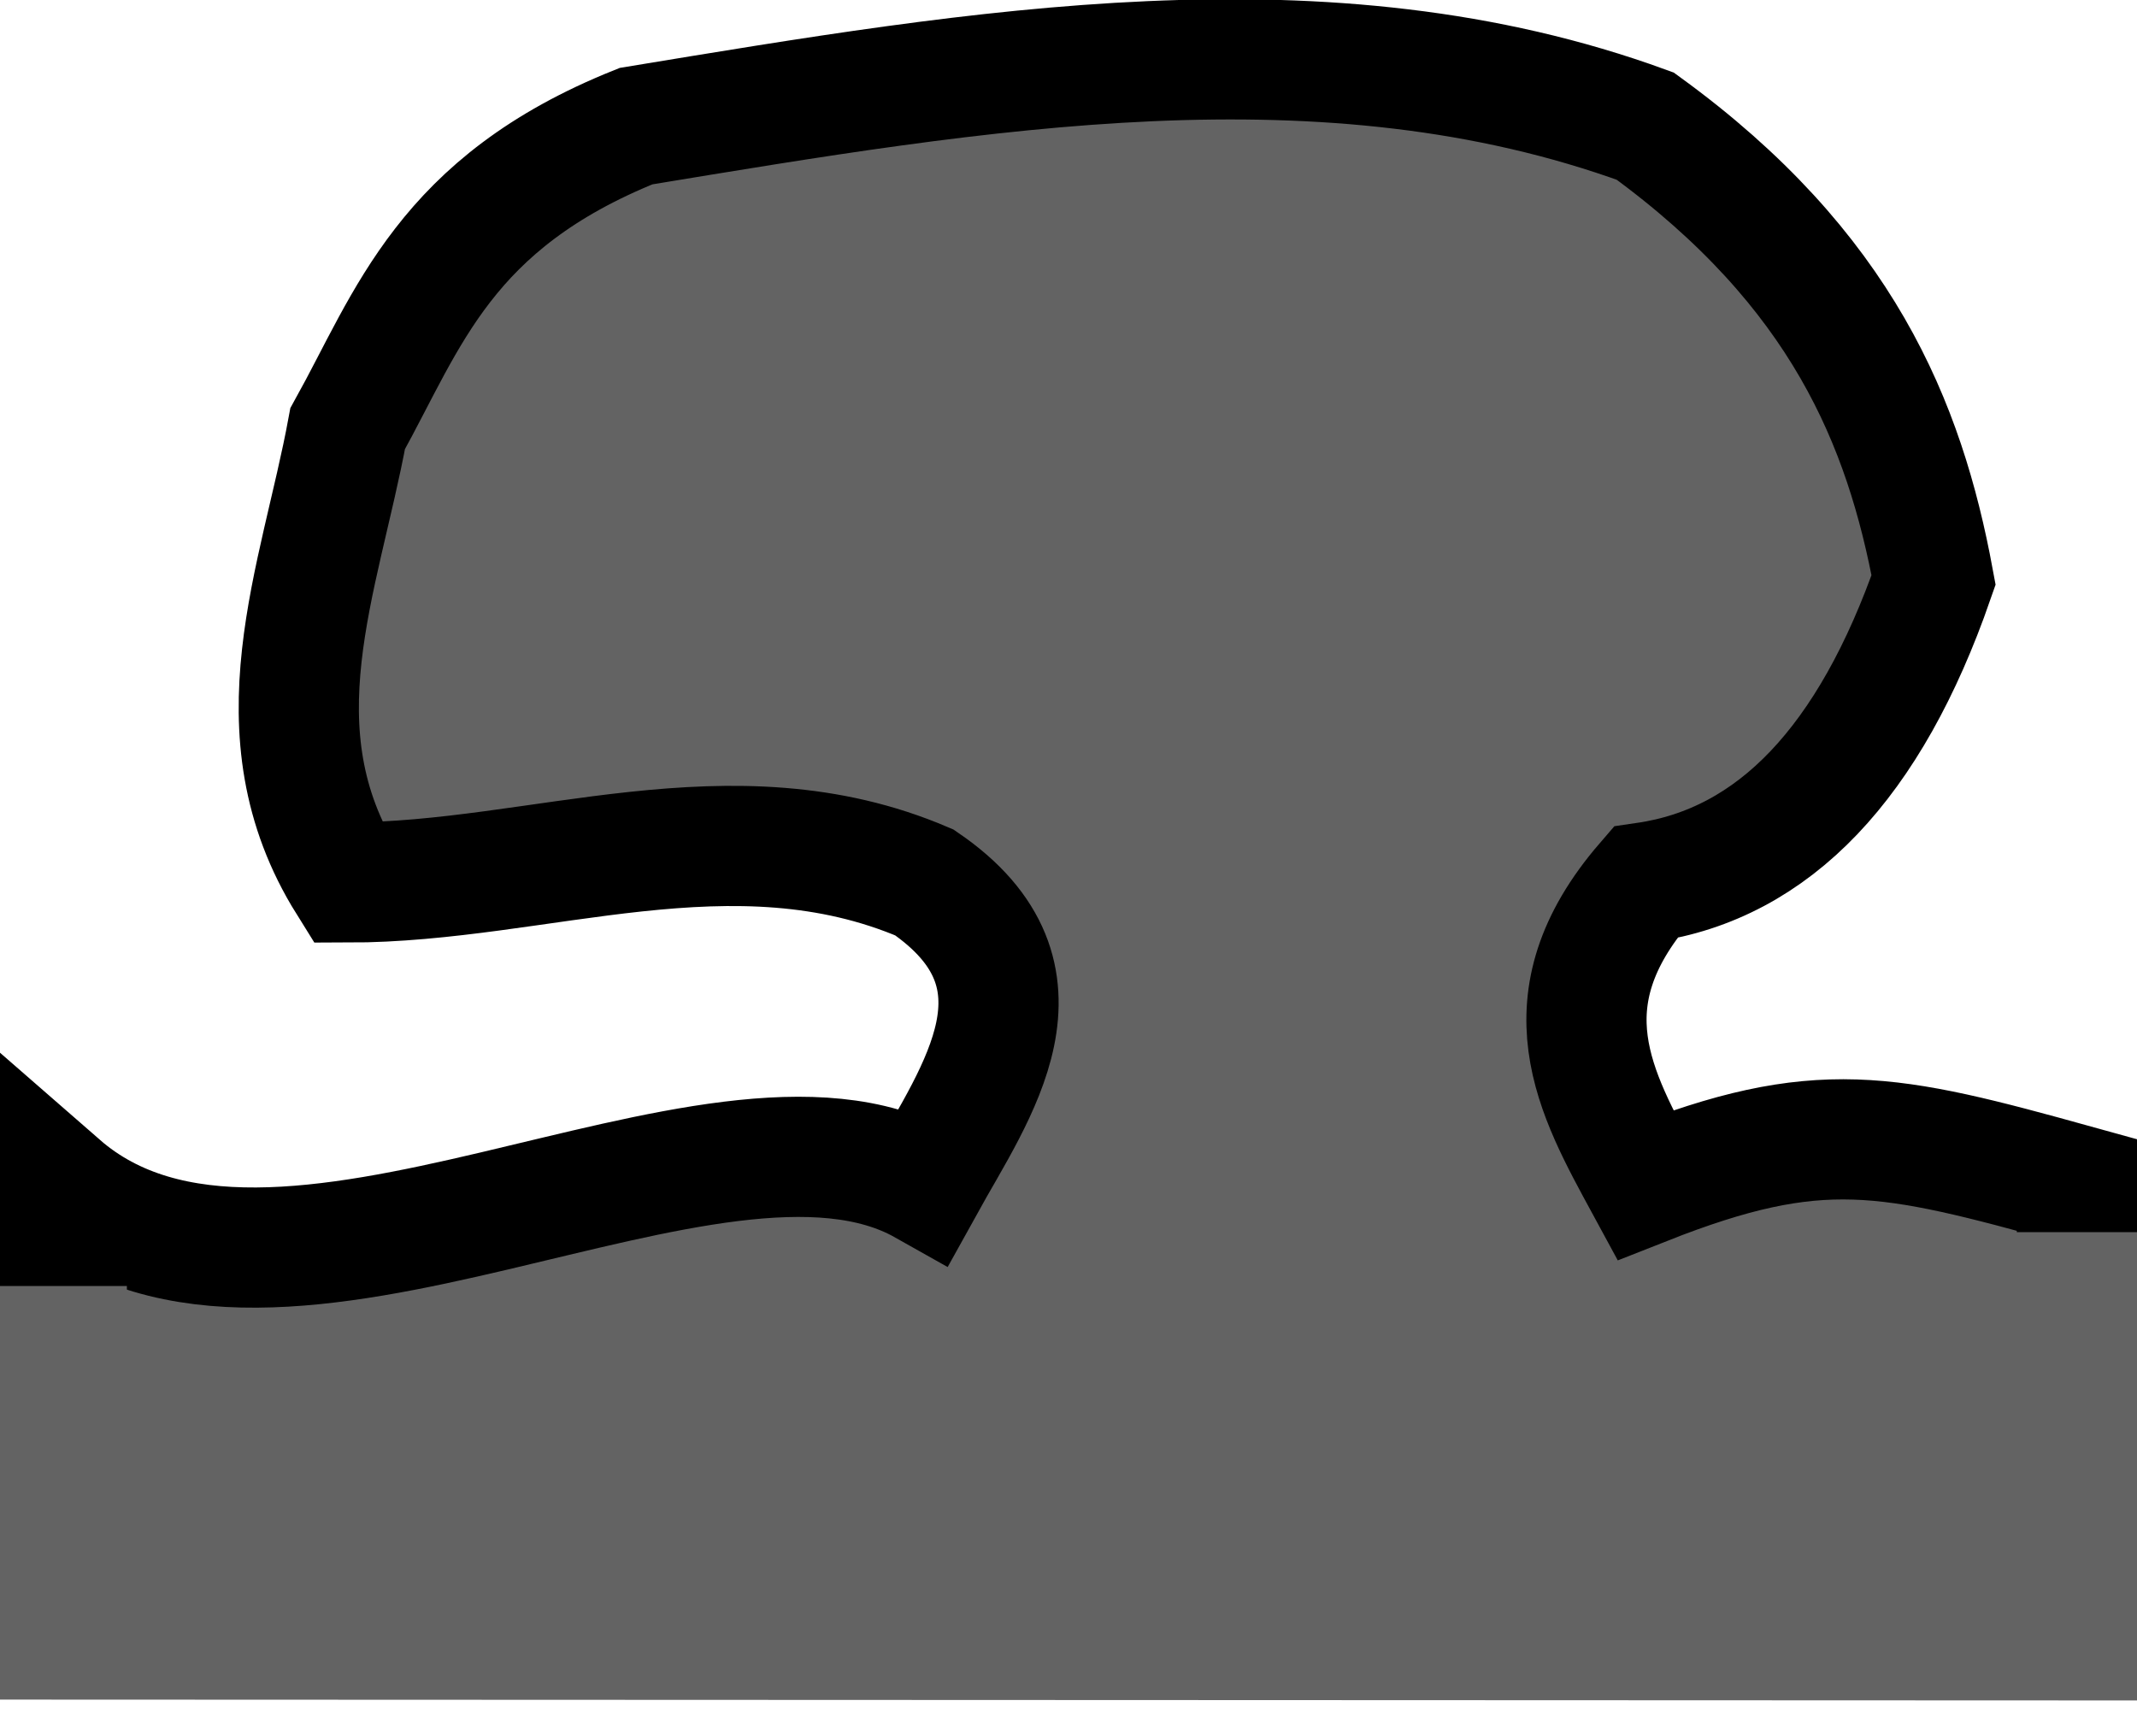
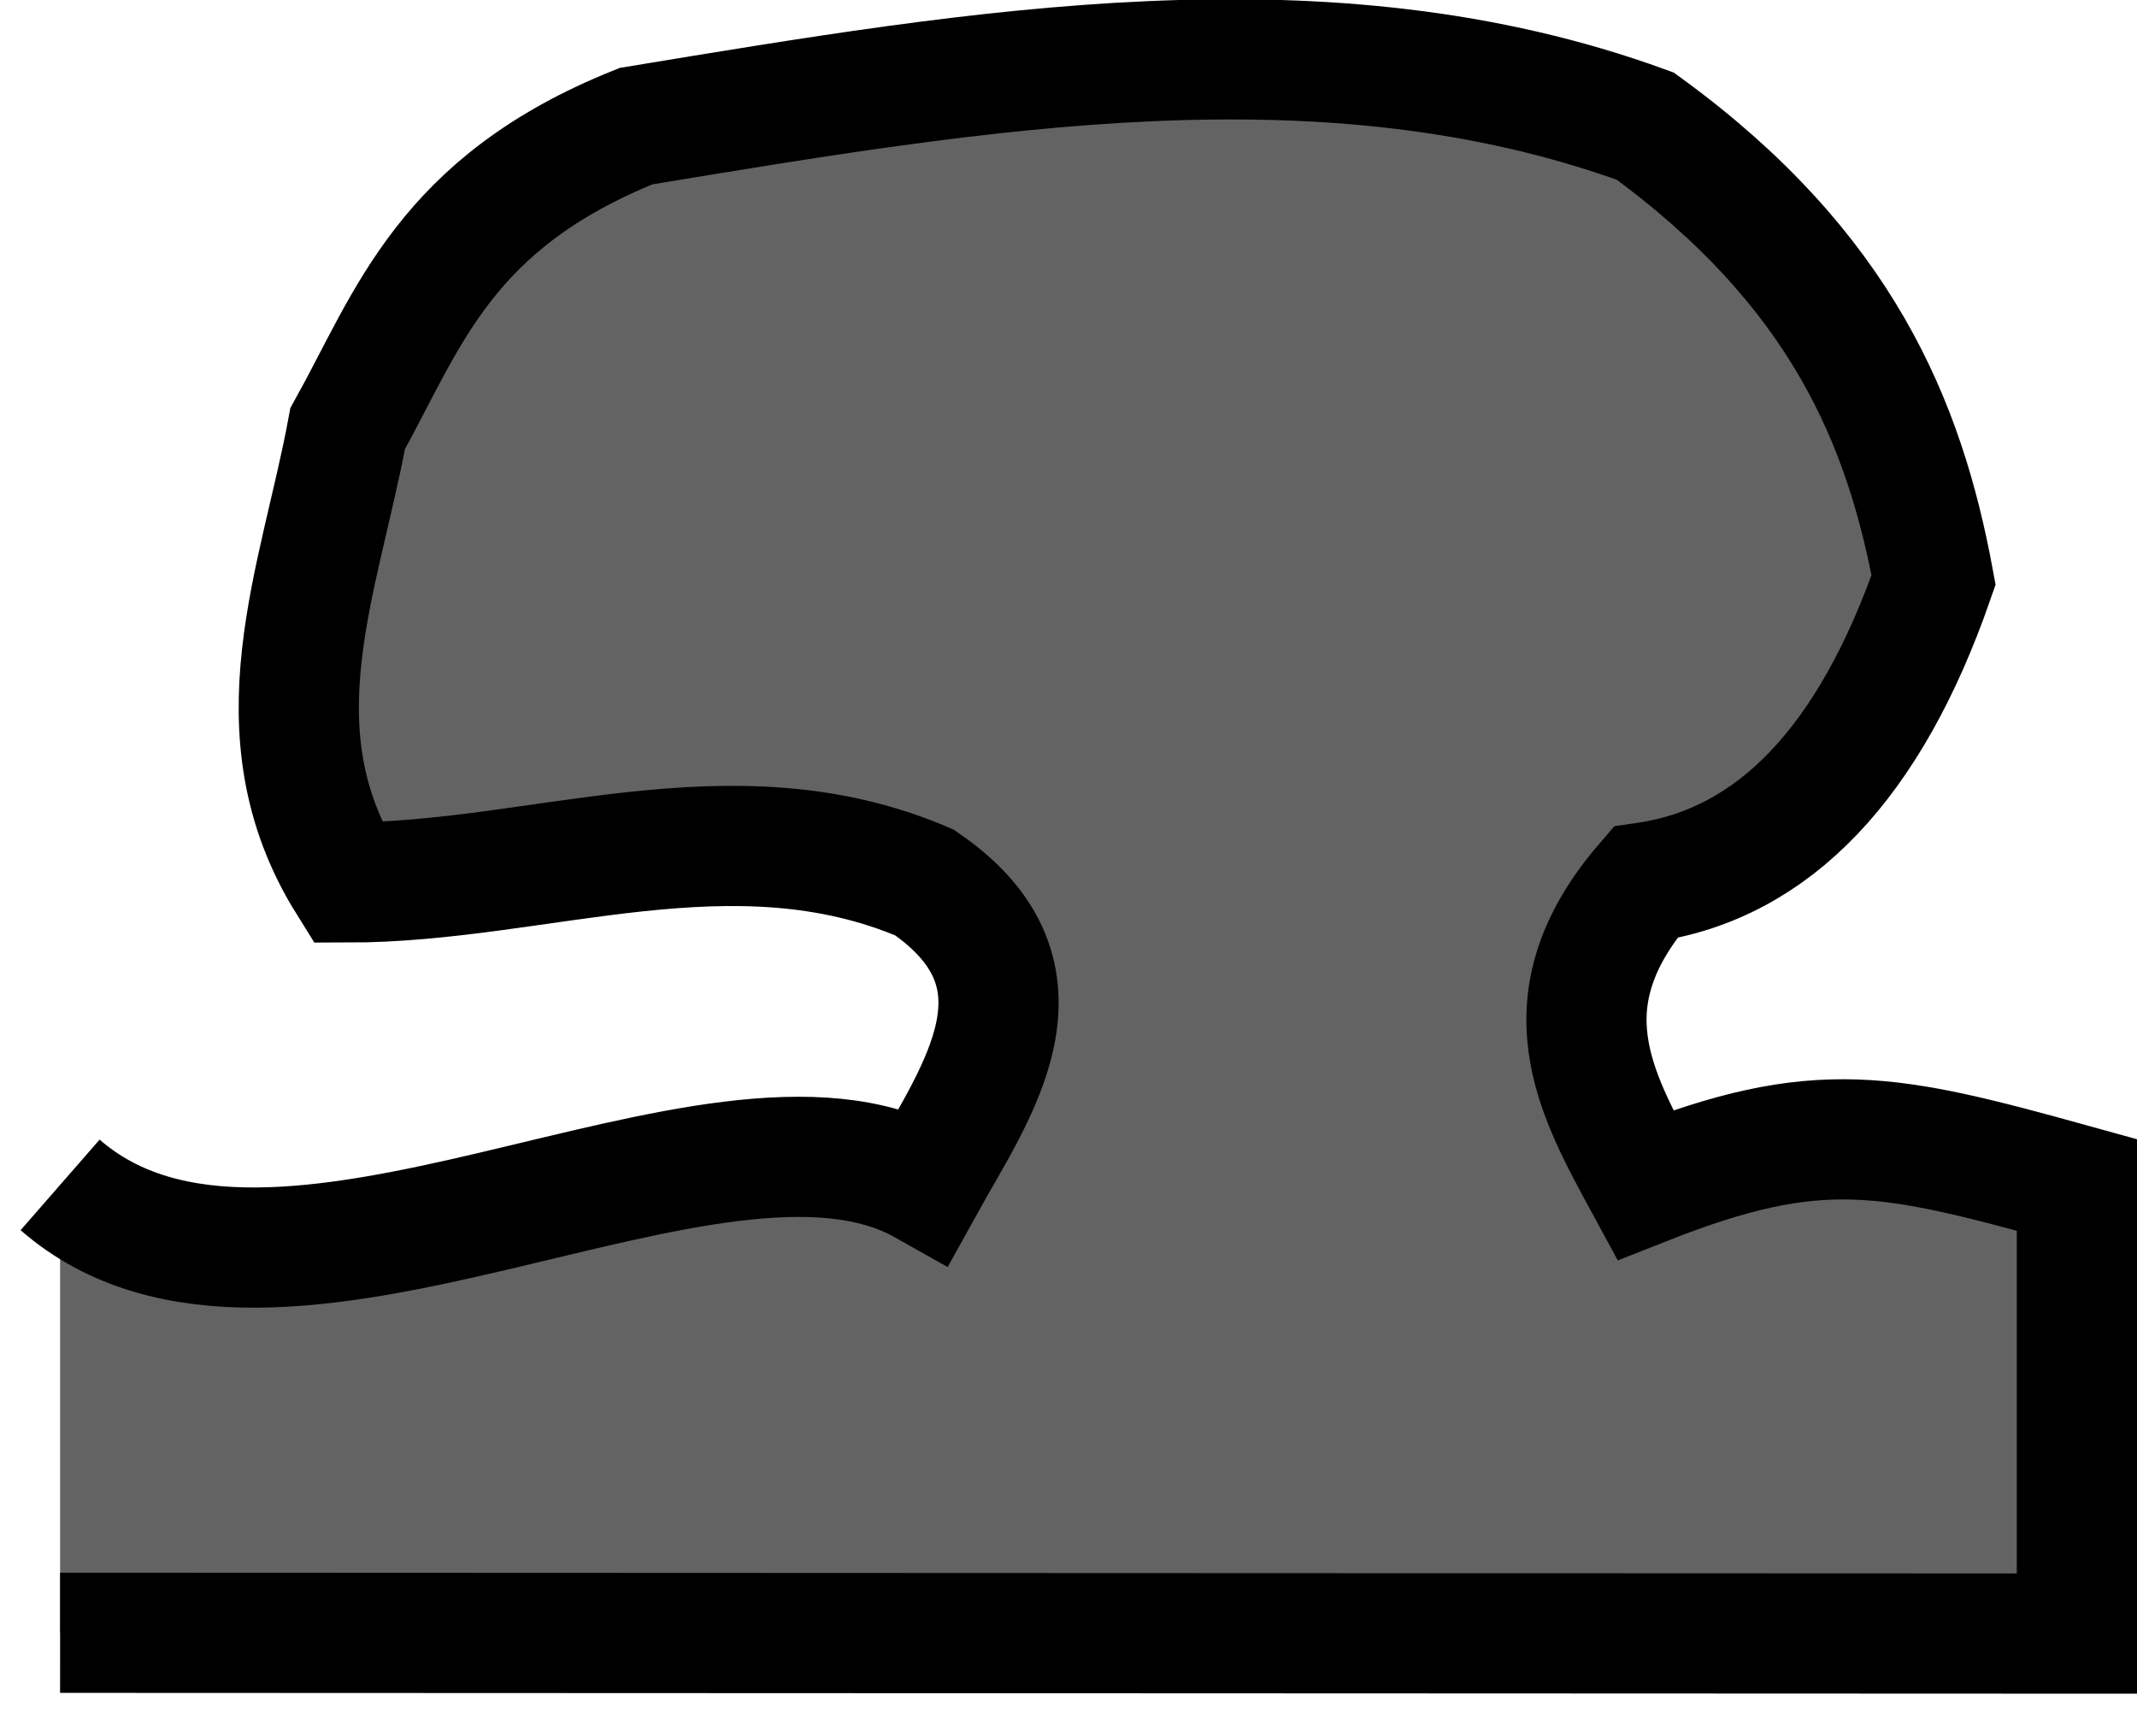
<svg xmlns="http://www.w3.org/2000/svg" xmlns:ns1="http://www.inkscape.org/namespaces/inkscape" xmlns:ns2="http://sodipodi.sourceforge.net/DTD/sodipodi-0.dtd" version="1.1" id="Ebene_1" x="0px" y="0px" width="16" height="13" viewBox="0 0 16 13" enable-background="new 0 0 16 16" xml:space="preserve" ns1:version="0.91 r13725" ns2:docname="rock2.svg">
  <defs id="defs7" />
  <ns2:namedview pagecolor="#ffffff" bordercolor="#666666" borderopacity="1" objecttolerance="10" gridtolerance="10" guidetolerance="10" ns1:pageopacity="0" ns1:pageshadow="2" ns1:window-width="1680" ns1:window-height="988" id="namedview5" showgrid="false" fit-margin-top="0" fit-margin-left="0" fit-margin-right="0" fit-margin-bottom="0" ns1:zoom="64" ns1:cx="8.3718219" ns1:cy="1.8195663" ns1:window-x="-8" ns1:window-y="-8" ns1:window-maximized="1" ns1:current-layer="Ebene_1">
    <ns1:grid type="xygrid" id="grid2986" empspacing="5" visible="true" enabled="true" snapvisiblegridlinesonly="true" originx="0.226px" originy="2.45px" />
  </ns2:namedview>
-   <path style="fill:#636363;fill-opacity:1;stroke:#000000;stroke-width:0.9;stroke-linecap:butt;stroke-linejoin:miter;stroke-miterlimit:4;stroke-opacity:1;stroke-dasharray:none" d="m 0.45,8.872 c 1.614,1.408 4.895,-0.887 6.471,4.391e-4 0.384,-0.694 1.029,-1.561 0,-2.265 -1.439,-0.615 -2.879,-4.886e-4 -4.318,0 -0.707,-1.133 -0.209,-2.265 0,-3.398 0.456,-0.821 0.724,-1.689 2.159,-2.265 2.581,-0.425 5.165,-0.872 7.556,0 1.474,1.072 1.942,2.225 2.159,3.398 -0.476,1.369 -1.195,2.125 -2.159,2.265 -0.767,0.889 -0.374,1.576 0,2.265 1.3,-0.513 1.811,-0.394 3.232,-6.25e-5 l 0,3.359 -15.1,-0.006 z" id="path2988" ns1:connector-curvature="0" ns2:nodetypes="cccccccccccccc" />
-   <path style="fill:none;stroke:#636363;stroke-width:1;stroke-linecap:butt;stroke-linejoin:miter;stroke-miterlimit:4;stroke-opacity:1;stroke-dasharray:none" d="m 0.45,9.629 0,2.597 15.1,0.006 0,-3.006" id="path3758" ns1:connector-curvature="0" ns2:nodetypes="cccc" />
+   <path style="fill:#636363;fill-opacity:1;stroke:#000000;stroke-width:0.9;stroke-linecap:butt;stroke-linejoin:miter;stroke-miterlimit:4;stroke-opacity:1;stroke-dasharray:none" d="m 0.45,8.872 c 1.614,1.408 4.895,-0.887 6.471,4.391e-4 0.384,-0.694 1.029,-1.561 0,-2.265 -1.439,-0.615 -2.879,-4.886e-4 -4.318,0 -0.707,-1.133 -0.209,-2.265 0,-3.398 0.456,-0.821 0.724,-1.689 2.159,-2.265 2.581,-0.425 5.165,-0.872 7.556,0 1.474,1.072 1.942,2.225 2.159,3.398 -0.476,1.369 -1.195,2.125 -2.159,2.265 -0.767,0.889 -0.374,1.576 0,2.265 1.3,-0.513 1.811,-0.394 3.232,-6.25e-5 l 0,3.359 -15.1,-0.006 " id="path2988" ns1:connector-curvature="0" ns2:nodetypes="cccccccccccccc" />
</svg>